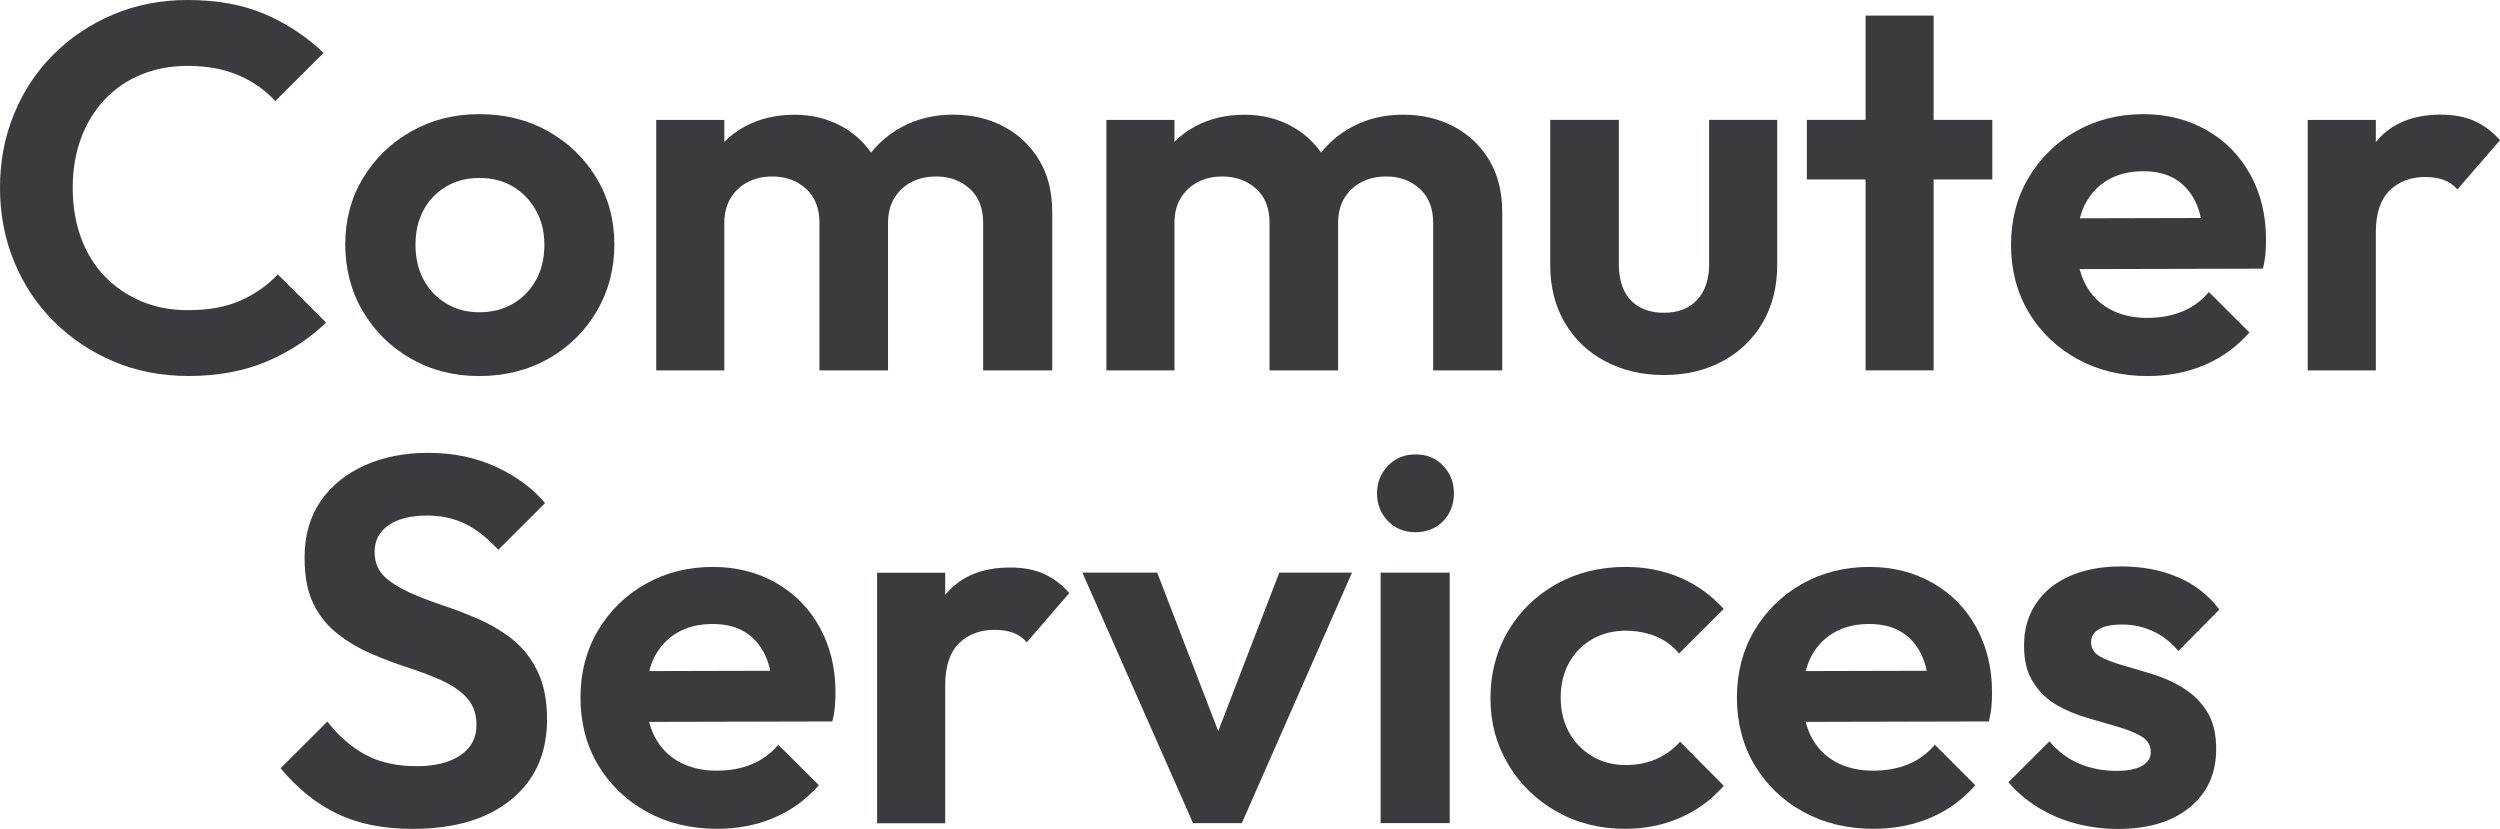
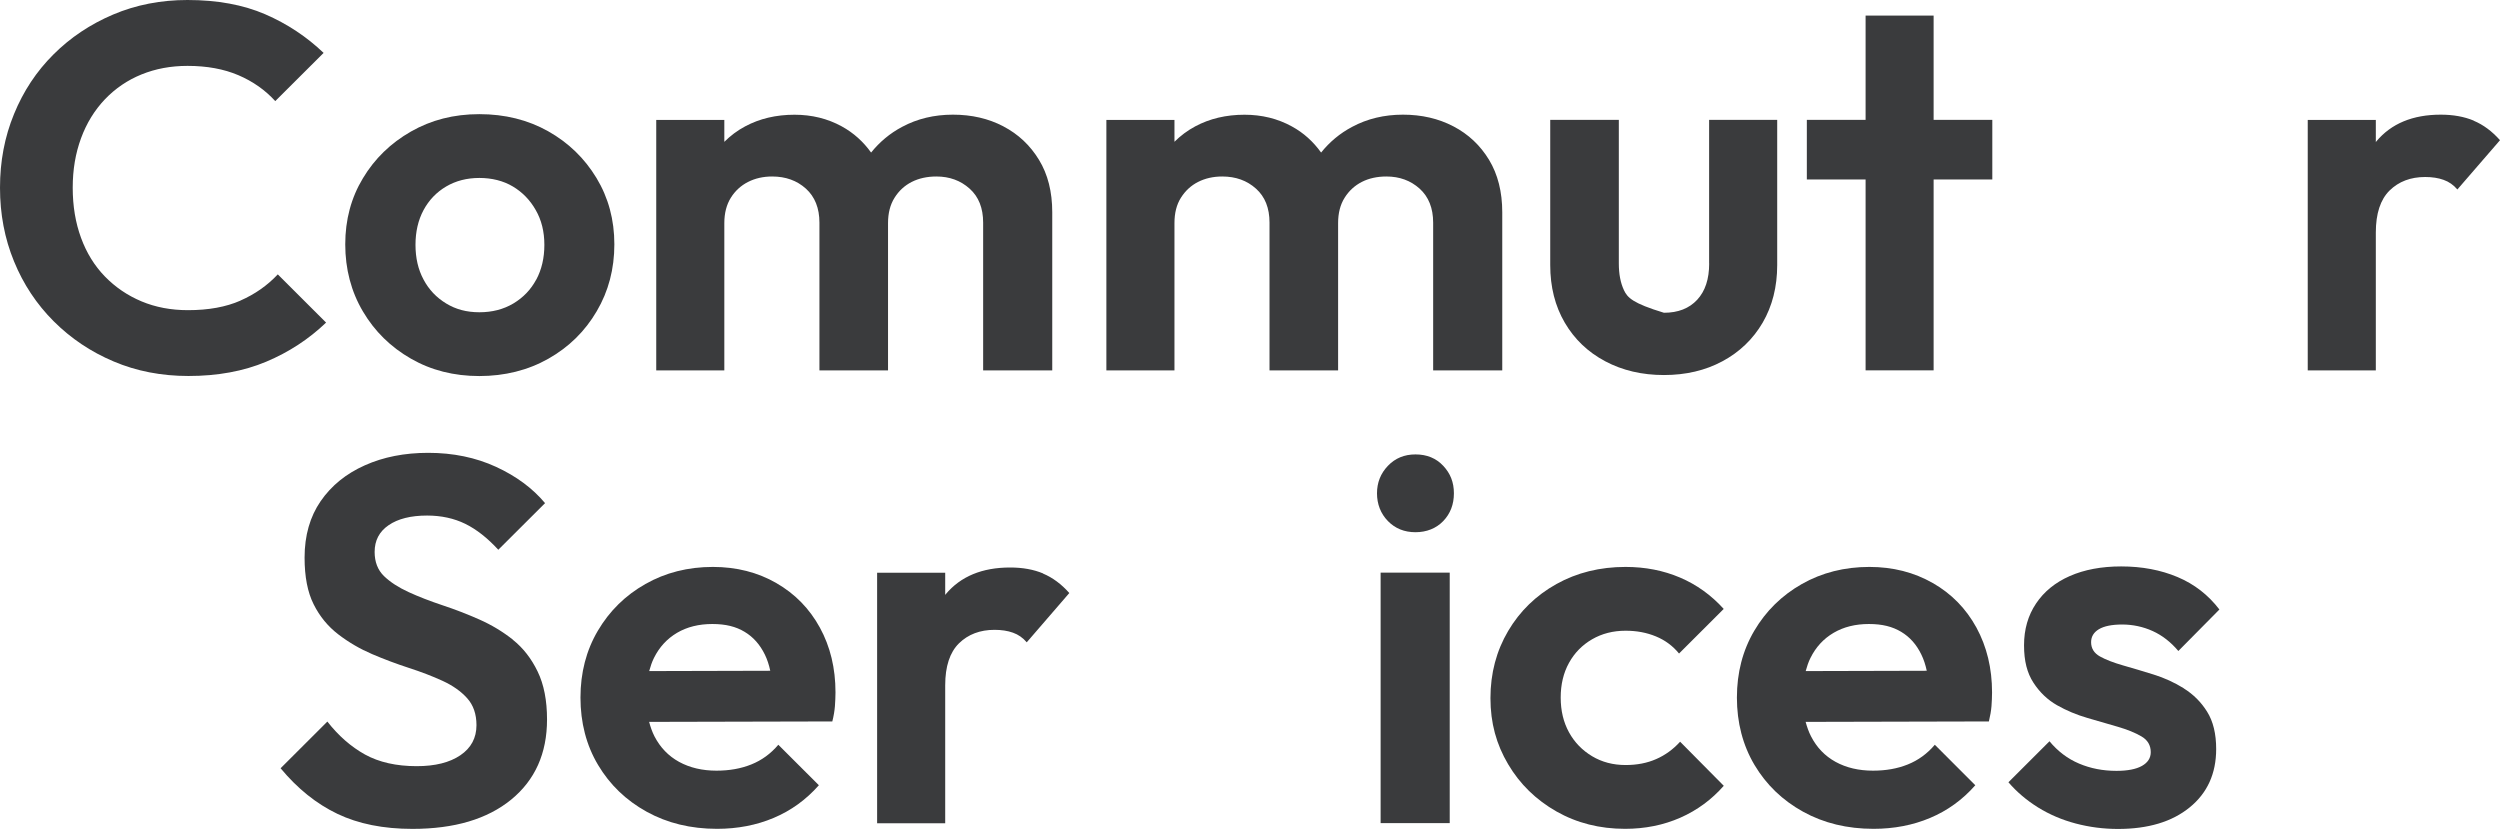
<svg xmlns="http://www.w3.org/2000/svg" width="380" height="126" viewBox="0 0 380 126" fill="none">
  <path d="M36.554 45.691C34.346 46.664 31.693 47.145 28.578 47.145C25.993 47.145 23.64 46.702 21.508 45.807C19.377 44.911 17.525 43.65 15.943 42.023C14.361 40.395 13.156 38.44 12.317 36.149C11.477 33.866 11.053 31.324 11.053 28.541C11.053 25.759 11.477 23.303 12.317 21.011C13.156 18.729 14.371 16.755 15.943 15.099C17.525 13.443 19.377 12.181 21.508 11.315C23.64 10.448 25.964 10.014 28.501 10.014C31.442 10.014 34.027 10.486 36.236 11.43C38.445 12.374 40.316 13.693 41.84 15.368L49.189 8.041C46.604 5.575 43.643 3.611 40.306 2.167C36.959 0.722 33.024 0 28.501 0C24.45 0 20.688 0.732 17.206 2.205C13.734 3.678 10.706 5.701 8.131 8.272C5.546 10.843 3.549 13.866 2.132 17.333C0.704 20.799 0 24.536 0 28.532C0 32.528 0.704 36.255 2.132 39.731C3.549 43.197 5.565 46.24 8.169 48.84C10.773 51.44 13.812 53.481 17.284 54.945C20.756 56.418 24.546 57.15 28.645 57.15C33.063 57.15 37.008 56.428 40.451 54.984C43.894 53.539 46.932 51.556 49.565 49.033L42.225 41.705C40.644 43.39 38.753 44.719 36.535 45.691H36.554Z" fill="#3A3B3D" />
  <path d="M83.322 19.952C80.236 18.219 76.754 17.352 72.858 17.352C68.961 17.352 65.547 18.238 62.47 19.991C59.384 21.753 56.953 24.112 55.169 27.087C53.375 30.053 52.478 33.404 52.478 37.14C52.478 40.877 53.375 44.324 55.169 47.347C56.953 50.371 59.393 52.759 62.47 54.521C65.537 56.283 69 57.16 72.858 57.16C76.716 57.16 80.246 56.283 83.361 54.521C86.467 52.759 88.916 50.361 90.701 47.309C92.495 44.266 93.382 40.877 93.382 37.14C93.382 33.404 92.475 30.044 90.662 27.049C88.849 24.054 86.399 21.685 83.322 19.952ZM81.509 42.494C80.689 44.025 79.532 45.229 78.037 46.125C76.532 47.02 74.816 47.463 72.867 47.463C70.919 47.463 69.279 47.02 67.813 46.125C66.338 45.229 65.19 44.025 64.38 42.494C63.56 40.973 63.155 39.211 63.155 37.217C63.155 35.224 63.56 33.462 64.38 31.931C65.2 30.41 66.347 29.215 67.813 28.349C69.289 27.482 70.967 27.049 72.867 27.049C74.767 27.049 76.504 27.482 77.96 28.349C79.407 29.215 80.574 30.41 81.432 31.931C82.31 33.452 82.744 35.215 82.744 37.217C82.744 39.22 82.329 40.973 81.519 42.494H81.509Z" fill="#3A3B3D" />
  <path d="M152.505 19.201C150.239 18.017 147.693 17.429 144.847 17.429C142.002 17.429 139.427 18.045 137.112 19.288C135.26 20.27 133.707 21.579 132.405 23.188C131.229 21.541 129.753 20.202 127.949 19.21C125.789 18.026 123.397 17.439 120.764 17.439C117.967 17.439 115.469 18.026 113.26 19.21C112.064 19.846 111.023 20.636 110.097 21.56V18.228H99.748V56.303H110.097V33.915C110.097 32.393 110.434 31.103 111.09 30.053C111.746 29.004 112.624 28.204 113.704 27.655C114.784 27.107 115.999 26.827 117.369 26.827C119.423 26.827 121.13 27.444 122.5 28.676C123.86 29.909 124.554 31.632 124.554 33.837V56.303H134.981V33.915C134.981 32.393 135.309 31.103 135.974 30.053C136.63 29.004 137.498 28.204 138.578 27.655C139.658 27.107 140.912 26.827 142.33 26.827C144.327 26.827 146.014 27.444 147.384 28.676C148.763 29.909 149.438 31.632 149.438 33.837V56.303H159.942V32.258C159.942 29.158 159.276 26.5 157.926 24.295C156.585 22.09 154.782 20.395 152.515 19.21L152.505 19.201Z" fill="#3A3B3D" />
  <path d="M220.907 19.201C218.641 18.017 216.085 17.429 213.249 17.429C210.413 17.429 207.829 18.045 205.514 19.288C203.662 20.27 202.1 21.579 200.807 23.188C199.63 21.541 198.155 20.193 196.351 19.21C194.191 18.026 191.799 17.439 189.166 17.439C186.378 17.439 183.88 18.026 181.672 19.21C180.485 19.846 179.434 20.636 178.518 21.55V18.228H168.169V56.303H178.518V33.915C178.518 32.393 178.836 31.103 179.502 30.053C180.167 29.004 181.025 28.204 182.106 27.655C183.186 27.107 184.411 26.827 185.78 26.827C187.835 26.827 189.542 27.444 190.911 28.676C192.291 29.909 192.966 31.632 192.966 33.837V56.303H203.392V33.915C203.392 32.393 203.72 31.103 204.385 30.053C205.041 29.004 205.919 28.204 206.99 27.655C208.06 27.107 209.314 26.827 210.732 26.827C212.728 26.827 214.416 27.444 215.786 28.676C217.146 29.909 217.84 31.632 217.84 33.837V56.303H228.343V32.258C228.343 29.158 227.668 26.5 226.337 24.295C224.997 22.09 223.193 20.395 220.926 19.21L220.907 19.201Z" fill="#3A3B3D" />
-   <path d="M259.795 40.048C259.795 42.417 259.188 44.257 257.973 45.566C256.757 46.876 255.079 47.54 252.919 47.54C251.501 47.54 250.266 47.251 249.215 46.673C248.164 46.096 247.373 45.239 246.842 44.112C246.312 42.985 246.061 41.628 246.061 40.048V18.219H235.635V40.289C235.635 43.602 236.368 46.519 237.844 49.042C239.319 51.565 241.364 53.52 243.997 54.916C246.63 56.312 249.601 57.006 252.919 57.006C256.236 57.006 259.207 56.312 261.802 54.916C264.406 53.52 266.45 51.565 267.926 49.042C269.392 46.519 270.135 43.602 270.135 40.289V18.219H259.786V40.048H259.795Z" fill="#3A3B3D" />
+   <path d="M259.795 40.048C259.795 42.417 259.188 44.257 257.973 45.566C256.757 46.876 255.079 47.54 252.919 47.54C248.164 46.096 247.373 45.239 246.842 44.112C246.312 42.985 246.061 41.628 246.061 40.048V18.219H235.635V40.289C235.635 43.602 236.368 46.519 237.844 49.042C239.319 51.565 241.364 53.52 243.997 54.916C246.63 56.312 249.601 57.006 252.919 57.006C256.236 57.006 259.207 56.312 261.802 54.916C264.406 53.52 266.45 51.565 267.926 49.042C269.392 46.519 270.135 43.602 270.135 40.289V18.219H259.786V40.048H259.795Z" fill="#3A3B3D" />
  <path d="M293.91 2.369H283.57V18.219H274.639V27.28H283.57V56.293H293.91V27.28H302.831V18.219H293.91V2.369Z" fill="#3A3B3D" />
-   <path d="M335.44 19.798C332.595 18.171 329.383 17.352 325.805 17.352C322.015 17.352 318.591 18.219 315.543 19.952C312.486 21.685 310.084 24.054 308.319 27.049C306.554 30.044 305.676 33.433 305.676 37.217C305.676 41.002 306.564 44.468 308.358 47.463C310.142 50.458 312.601 52.827 315.736 54.56C318.871 56.293 322.43 57.16 326.432 57.16C329.538 57.16 332.412 56.611 335.035 55.504C337.668 54.396 339.954 52.75 341.912 50.535L335.749 44.382C334.592 45.749 333.222 46.741 331.64 47.376C330.059 48.012 328.303 48.32 326.355 48.32C324.195 48.32 322.304 47.877 320.664 46.982C319.034 46.086 317.79 44.786 316.913 43.082C316.575 42.408 316.315 41.676 316.112 40.906L343.957 40.838C344.169 40 344.295 39.22 344.352 38.517C344.401 37.805 344.439 37.111 344.439 36.428C344.439 32.749 343.648 29.466 342.067 26.577C340.485 23.688 338.276 21.425 335.44 19.798ZM320.366 27.367C321.889 26.471 323.683 26.028 325.728 26.028C327.773 26.028 329.316 26.423 330.628 27.212C331.949 28.002 332.971 29.158 333.714 30.679C334.061 31.411 334.341 32.229 334.534 33.135L316.131 33.183C316.324 32.48 316.546 31.806 316.855 31.189C317.675 29.533 318.851 28.262 320.366 27.367Z" fill="#3A3B3D" />
  <path d="M376.007 18.334C374.56 17.728 372.892 17.429 370.992 17.429C366.729 17.429 363.469 18.787 361.202 21.493C361.173 21.531 361.154 21.57 361.125 21.608V18.228H350.776V56.303H361.125V35.34C361.125 32.451 361.829 30.323 363.218 28.955C364.616 27.588 366.42 26.904 368.629 26.904C369.68 26.904 370.625 27.049 371.426 27.338C372.245 27.627 372.94 28.118 373.519 28.801L380 21.31C378.785 19.942 377.454 18.96 376.007 18.354V18.334Z" fill="#3A3B3D" />
  <path d="M77.979 97.247C76.426 96.014 74.729 94.993 72.887 94.175C71.044 93.356 69.173 92.634 67.283 92.008C65.383 91.373 63.656 90.709 62.104 89.996C60.551 89.283 59.307 88.474 58.361 87.56C57.416 86.635 56.944 85.412 56.944 83.891C56.944 82.158 57.648 80.8 59.075 79.827C60.493 78.855 62.441 78.364 64.92 78.364C67.071 78.364 69.009 78.787 70.726 79.625C72.433 80.463 74.102 81.782 75.742 83.564L82.85 76.476C80.95 74.213 78.471 72.374 75.394 70.959C72.318 69.543 68.874 68.831 65.094 68.831C61.506 68.831 58.294 69.457 55.458 70.728C52.623 71.989 50.385 73.799 48.745 76.168C47.115 78.537 46.296 81.397 46.296 84.757C46.296 87.646 46.749 90.015 47.675 91.854C48.591 93.694 49.845 95.215 51.427 96.428C53.008 97.642 54.716 98.633 56.558 99.423C58.4 100.213 60.261 100.906 62.123 101.513C63.994 102.119 65.711 102.774 67.264 103.487C68.817 104.199 70.061 105.075 71.006 106.125C71.951 107.175 72.424 108.542 72.424 110.227C72.424 112.172 71.604 113.694 69.974 114.801C68.344 115.908 66.135 116.457 63.338 116.457C60.233 116.457 57.609 115.86 55.478 114.686C53.346 113.501 51.446 111.835 49.758 109.678L42.65 116.775C45.225 119.876 48.109 122.187 51.292 123.708C54.474 125.23 58.275 125.99 62.692 125.99C69.067 125.99 74.063 124.507 77.699 121.542C81.326 118.576 83.149 114.512 83.149 109.36C83.149 106.472 82.676 104.035 81.721 102.071C80.766 100.097 79.522 98.499 77.969 97.256L77.979 97.247Z" fill="#3A3B3D" />
  <path d="M117.996 88.619C115.16 86.992 111.939 86.173 108.361 86.173C104.57 86.173 101.146 87.04 98.098 88.773C95.041 90.506 92.639 92.875 90.874 95.87C89.109 98.865 88.232 102.254 88.232 106.038C88.232 109.823 89.119 113.289 90.913 116.284C92.697 119.279 95.157 121.648 98.291 123.381C101.426 125.114 104.985 125.981 108.988 125.981C112.093 125.981 114.967 125.432 117.591 124.325C120.224 123.217 122.51 121.571 124.468 119.356L118.305 113.203C117.147 114.57 115.778 115.562 114.196 116.197C112.614 116.833 110.859 117.141 108.91 117.141C106.75 117.141 104.86 116.698 103.22 115.803C101.59 114.907 100.346 113.607 99.468 111.903C99.13 111.229 98.87 110.497 98.668 109.726L126.512 109.659C126.725 108.821 126.85 108.041 126.908 107.338C126.956 106.626 126.995 105.932 126.995 105.249C126.995 101.57 126.204 98.287 124.622 95.398C123.04 92.509 120.831 90.246 117.986 88.619H117.996ZM102.911 96.188C104.435 95.292 106.229 94.849 108.274 94.849C110.319 94.849 111.862 95.244 113.173 96.034C114.495 96.823 115.517 97.979 116.26 99.5C116.617 100.232 116.887 101.05 117.08 101.956L98.677 102.004C98.87 101.301 99.092 100.627 99.4 100.01C100.22 98.354 101.397 97.083 102.911 96.188Z" fill="#3A3B3D" />
  <path d="M158.553 87.165C157.106 86.558 155.437 86.26 153.537 86.26C149.274 86.26 146.014 87.617 143.748 90.323C143.719 90.362 143.7 90.4 143.671 90.439V87.059H133.322V125.133H143.671V104.17C143.671 101.281 144.375 99.153 145.764 97.786C147.162 96.419 148.966 95.735 151.174 95.735C152.226 95.735 153.171 95.879 153.971 96.168C154.791 96.457 155.486 96.948 156.064 97.632L162.536 90.14C161.321 88.773 159.99 87.791 158.543 87.184L158.553 87.165Z" fill="#3A3B3D" />
-   <path d="M185.173 111.132L175.894 87.04H164.523L181.344 125.114H188.761L205.504 87.04H194.451L185.173 111.132Z" fill="#3A3B3D" />
  <path d="M220.357 87.04H209.854V125.114H220.357V87.04Z" fill="#3A3B3D" />
  <path d="M215.149 69.071C213.461 69.071 212.063 69.649 210.963 70.805C209.854 71.96 209.304 73.356 209.304 74.984C209.304 76.611 209.854 78.065 210.963 79.201C212.072 80.338 213.471 80.896 215.149 80.896C216.827 80.896 218.293 80.328 219.374 79.201C220.454 78.075 220.994 76.669 220.994 74.984C220.994 73.299 220.454 71.96 219.374 70.805C218.293 69.649 216.885 69.071 215.149 69.071Z" fill="#3A3B3D" />
  <path d="M242.001 97.17C243.496 96.303 245.193 95.87 247.093 95.87C248.781 95.87 250.314 96.159 251.703 96.736C253.102 97.314 254.269 98.181 255.214 99.336L262.004 92.557C260.104 90.458 257.895 88.869 255.368 87.791C252.841 86.712 250.073 86.173 247.083 86.173C243.187 86.173 239.686 87.04 236.58 88.773C233.474 90.506 231.025 92.885 229.24 95.908C227.456 98.932 226.549 102.331 226.549 106.115C226.549 109.9 227.446 113.145 229.24 116.168C231.025 119.192 233.484 121.58 236.58 123.342C239.686 125.104 243.158 125.981 247.006 125.981C250.054 125.981 252.861 125.413 255.417 124.286C257.973 123.159 260.162 121.542 262.014 119.442L255.378 112.74C254.327 113.896 253.112 114.782 251.742 115.379C250.372 115.985 248.829 116.284 247.093 116.284C245.193 116.284 243.496 115.841 242.001 114.946C240.506 114.05 239.329 112.846 238.49 111.315C237.651 109.794 237.226 108.032 237.226 106.038C237.226 104.045 237.641 102.283 238.49 100.752C239.329 99.23 240.506 98.036 242.001 97.17Z" fill="#3A3B3D" />
  <path d="M293.774 88.619C290.939 86.992 287.717 86.173 284.149 86.173C280.358 86.173 276.934 87.04 273.877 88.773C270.829 90.506 268.418 92.875 266.653 95.87C264.888 98.865 264.01 102.254 264.01 106.038C264.01 109.823 264.907 113.289 266.692 116.284C268.476 119.279 270.935 121.648 274.07 123.381C277.204 125.114 280.773 125.981 284.776 125.981C287.881 125.981 290.756 125.432 293.379 124.325C296.012 123.217 298.298 121.571 300.246 119.356L294.093 113.203C292.935 114.57 291.566 115.562 289.984 116.197C288.412 116.833 286.647 117.141 284.699 117.141C282.538 117.141 280.638 116.698 279.008 115.803C277.378 114.907 276.134 113.607 275.266 111.903C274.919 111.229 274.668 110.497 274.456 109.726L302.31 109.659C302.513 108.821 302.648 108.041 302.706 107.338C302.754 106.626 302.792 105.932 302.792 105.249C302.792 101.57 301.992 98.287 300.42 95.398C298.838 92.509 296.629 90.246 293.784 88.619H293.774ZM278.709 96.188C280.233 95.292 282.027 94.849 284.072 94.849C286.116 94.849 287.65 95.244 288.971 96.034C290.293 96.823 291.315 97.979 292.048 99.5C292.405 100.232 292.675 101.05 292.868 101.956L274.465 102.004C274.658 101.301 274.88 100.627 275.189 100.01C276.009 98.354 277.185 97.083 278.709 96.188Z" fill="#3A3B3D" />
  <path d="M331.939 104.623C330.493 103.727 328.969 103.034 327.358 102.533C325.747 102.033 324.214 101.57 322.748 101.156C321.272 100.733 320.086 100.28 319.189 99.779C318.301 99.279 317.848 98.556 317.848 97.613C317.848 96.775 318.244 96.111 319.034 95.639C319.825 95.167 321.012 94.926 322.584 94.926C324.156 94.926 325.747 95.254 327.204 95.918C328.65 96.573 329.953 97.584 331.11 98.951L337.35 92.644C335.662 90.439 333.55 88.792 330.994 87.714C328.438 86.635 325.583 86.096 322.42 86.096C319.43 86.096 316.816 86.587 314.607 87.56C312.399 88.532 310.692 89.919 309.476 91.739C308.261 93.549 307.654 95.668 307.654 98.085C307.654 100.501 308.126 102.293 309.081 103.766C310.036 105.239 311.232 106.375 312.669 107.194C314.116 108.012 315.659 108.658 317.289 109.129C318.919 109.601 320.452 110.054 321.899 110.468C323.355 110.892 324.542 111.373 325.497 111.932C326.442 112.48 326.914 113.289 326.914 114.329C326.914 115.225 326.461 115.918 325.574 116.419C324.677 116.92 323.384 117.17 321.706 117.17C319.652 117.17 317.761 116.804 316.016 116.063C314.28 115.331 312.785 114.194 311.521 112.673L305.281 118.903C306.544 120.376 308.049 121.648 309.775 122.726C311.521 123.805 313.421 124.623 315.504 125.172C317.578 125.721 319.719 126 321.938 126C326.519 126 330.145 124.912 332.827 122.726C335.508 120.55 336.858 117.594 336.858 113.857C336.858 111.546 336.405 109.649 335.479 108.176C334.563 106.703 333.367 105.528 331.93 104.632L331.939 104.623Z" fill="#3A3B3D" />
</svg>